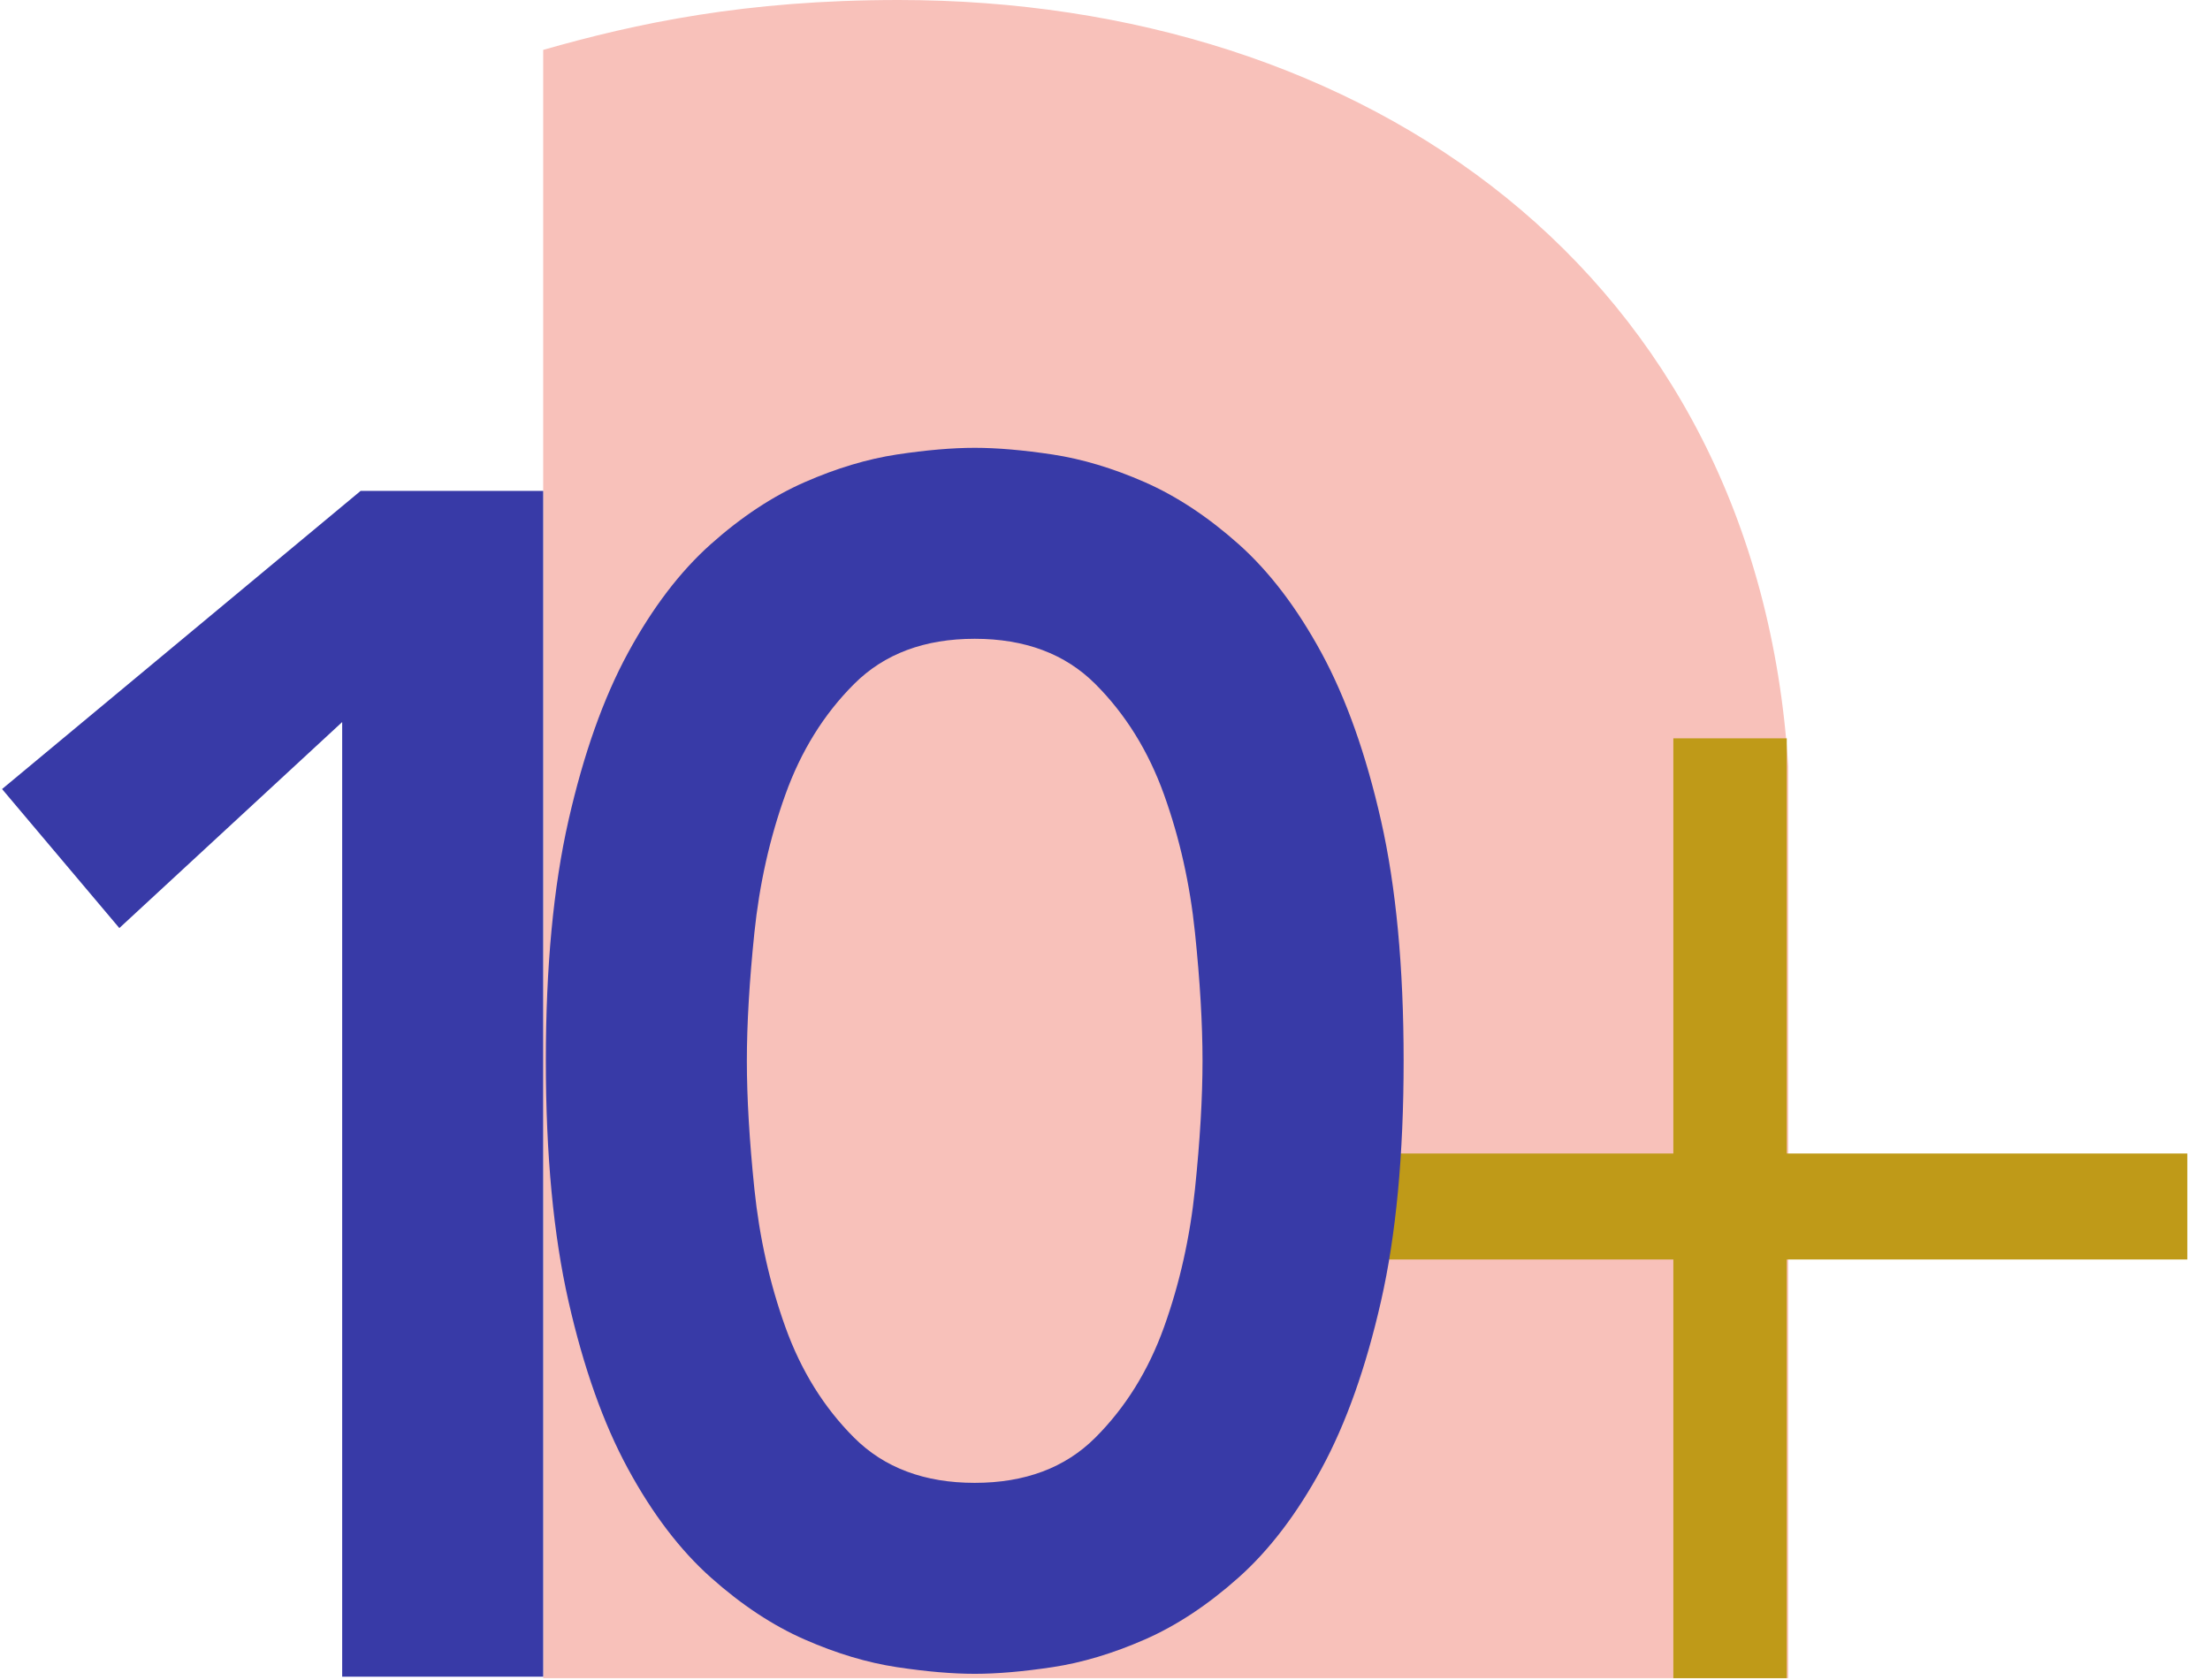
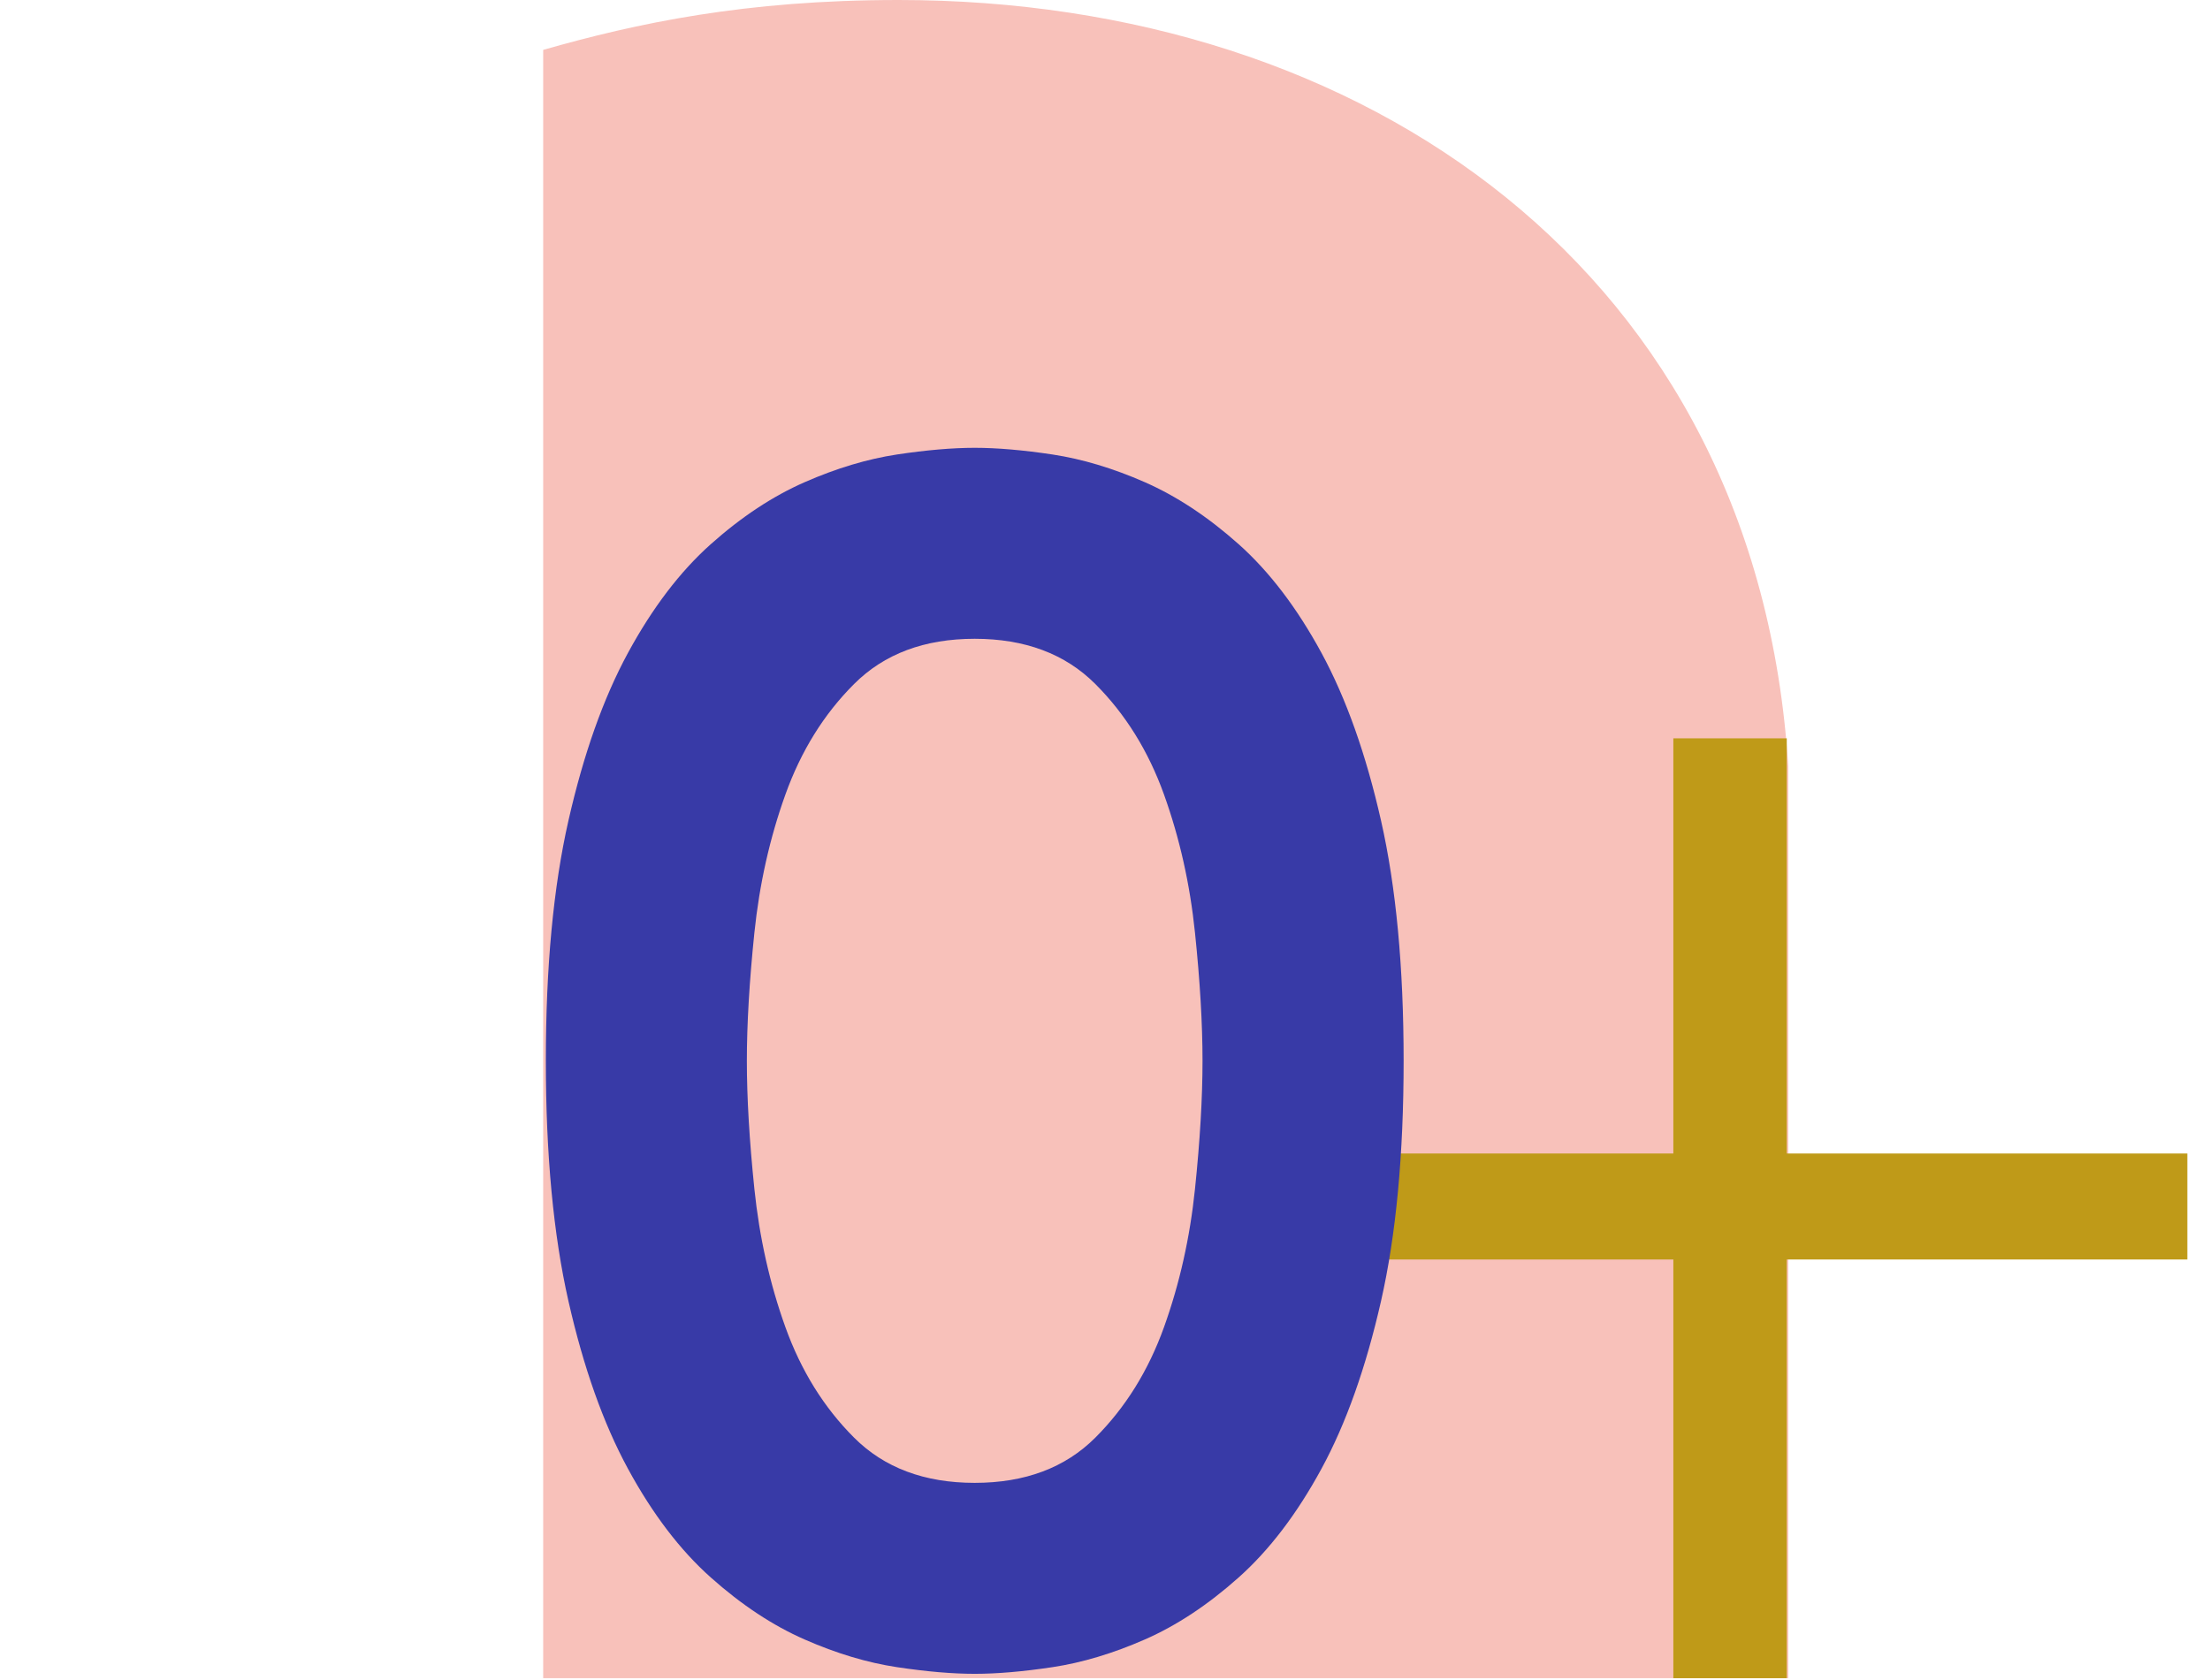
<svg xmlns="http://www.w3.org/2000/svg" width="71" height="54" viewBox="0 0 71 54" fill="none">
  <path d="M57.451 24.631C56.451 8.729 43.825 0 28.866 0C23.934 0 20.451 0.747 17.451 1.603V27.532V51.706V53.93H57.451V24.631Z" fill="#F8C1BA" />
  <path d="M57.403 23.727V37.069H70.272V40.475H57.403V53.93H53.759V40.475H40.889V37.069H53.759V23.727H57.403Z" fill="#BF9A18" />
-   <path d="M10.993 23.204L3.834 29.824L0.066 25.357L11.585 15.776H17.451V53.882H10.993V23.204Z" fill="#383AA7" />
  <path d="M17.536 34.091C17.536 31.076 17.778 28.502 18.263 26.367C18.748 24.232 19.384 22.438 20.173 20.984C20.962 19.531 21.85 18.366 22.837 17.486C23.823 16.607 24.828 15.944 25.852 15.495C26.874 15.047 27.861 14.751 28.812 14.606C29.762 14.463 30.596 14.391 31.315 14.391C32.032 14.391 32.867 14.463 33.817 14.606C34.768 14.751 35.755 15.046 36.778 15.495C37.8 15.944 38.804 16.607 39.792 17.486C40.778 18.366 41.667 19.531 42.456 20.984C43.245 22.438 43.883 24.232 44.367 26.367C44.851 28.502 45.094 31.076 45.094 34.091C45.094 37.105 44.852 39.68 44.367 41.815C43.882 43.95 43.245 45.744 42.456 47.197C41.667 48.65 40.778 49.816 39.792 50.695C38.805 51.575 37.801 52.239 36.778 52.687C35.755 53.135 34.768 53.431 33.817 53.575C32.867 53.718 32.032 53.79 31.315 53.79C30.596 53.79 29.762 53.718 28.812 53.575C27.861 53.431 26.874 53.136 25.852 52.687C24.829 52.239 23.824 51.575 22.837 50.695C21.85 49.816 20.962 48.65 20.173 47.197C19.384 45.744 18.747 43.95 18.263 41.815C17.779 39.68 17.536 37.105 17.536 34.091ZM23.994 34.091C23.994 35.275 24.075 36.648 24.236 38.208C24.398 39.769 24.729 41.249 25.232 42.648C25.734 44.047 26.469 45.231 27.439 46.2C28.408 47.169 29.699 47.653 31.314 47.653C32.928 47.653 34.22 47.169 35.189 46.2C36.158 45.231 36.893 44.048 37.396 42.648C37.898 41.249 38.23 39.768 38.391 38.208C38.553 36.647 38.633 35.274 38.633 34.091C38.633 32.906 38.553 31.534 38.391 29.973C38.23 28.412 37.898 26.933 37.396 25.534C36.893 24.135 36.158 22.95 35.189 21.981C34.22 21.012 32.928 20.528 31.314 20.528C29.699 20.528 28.408 21.012 27.439 21.981C26.469 22.95 25.734 24.134 25.232 25.534C24.729 26.933 24.398 28.413 24.236 29.973C24.075 31.534 23.994 32.907 23.994 34.091Z" fill="#383AA7" />
</svg>